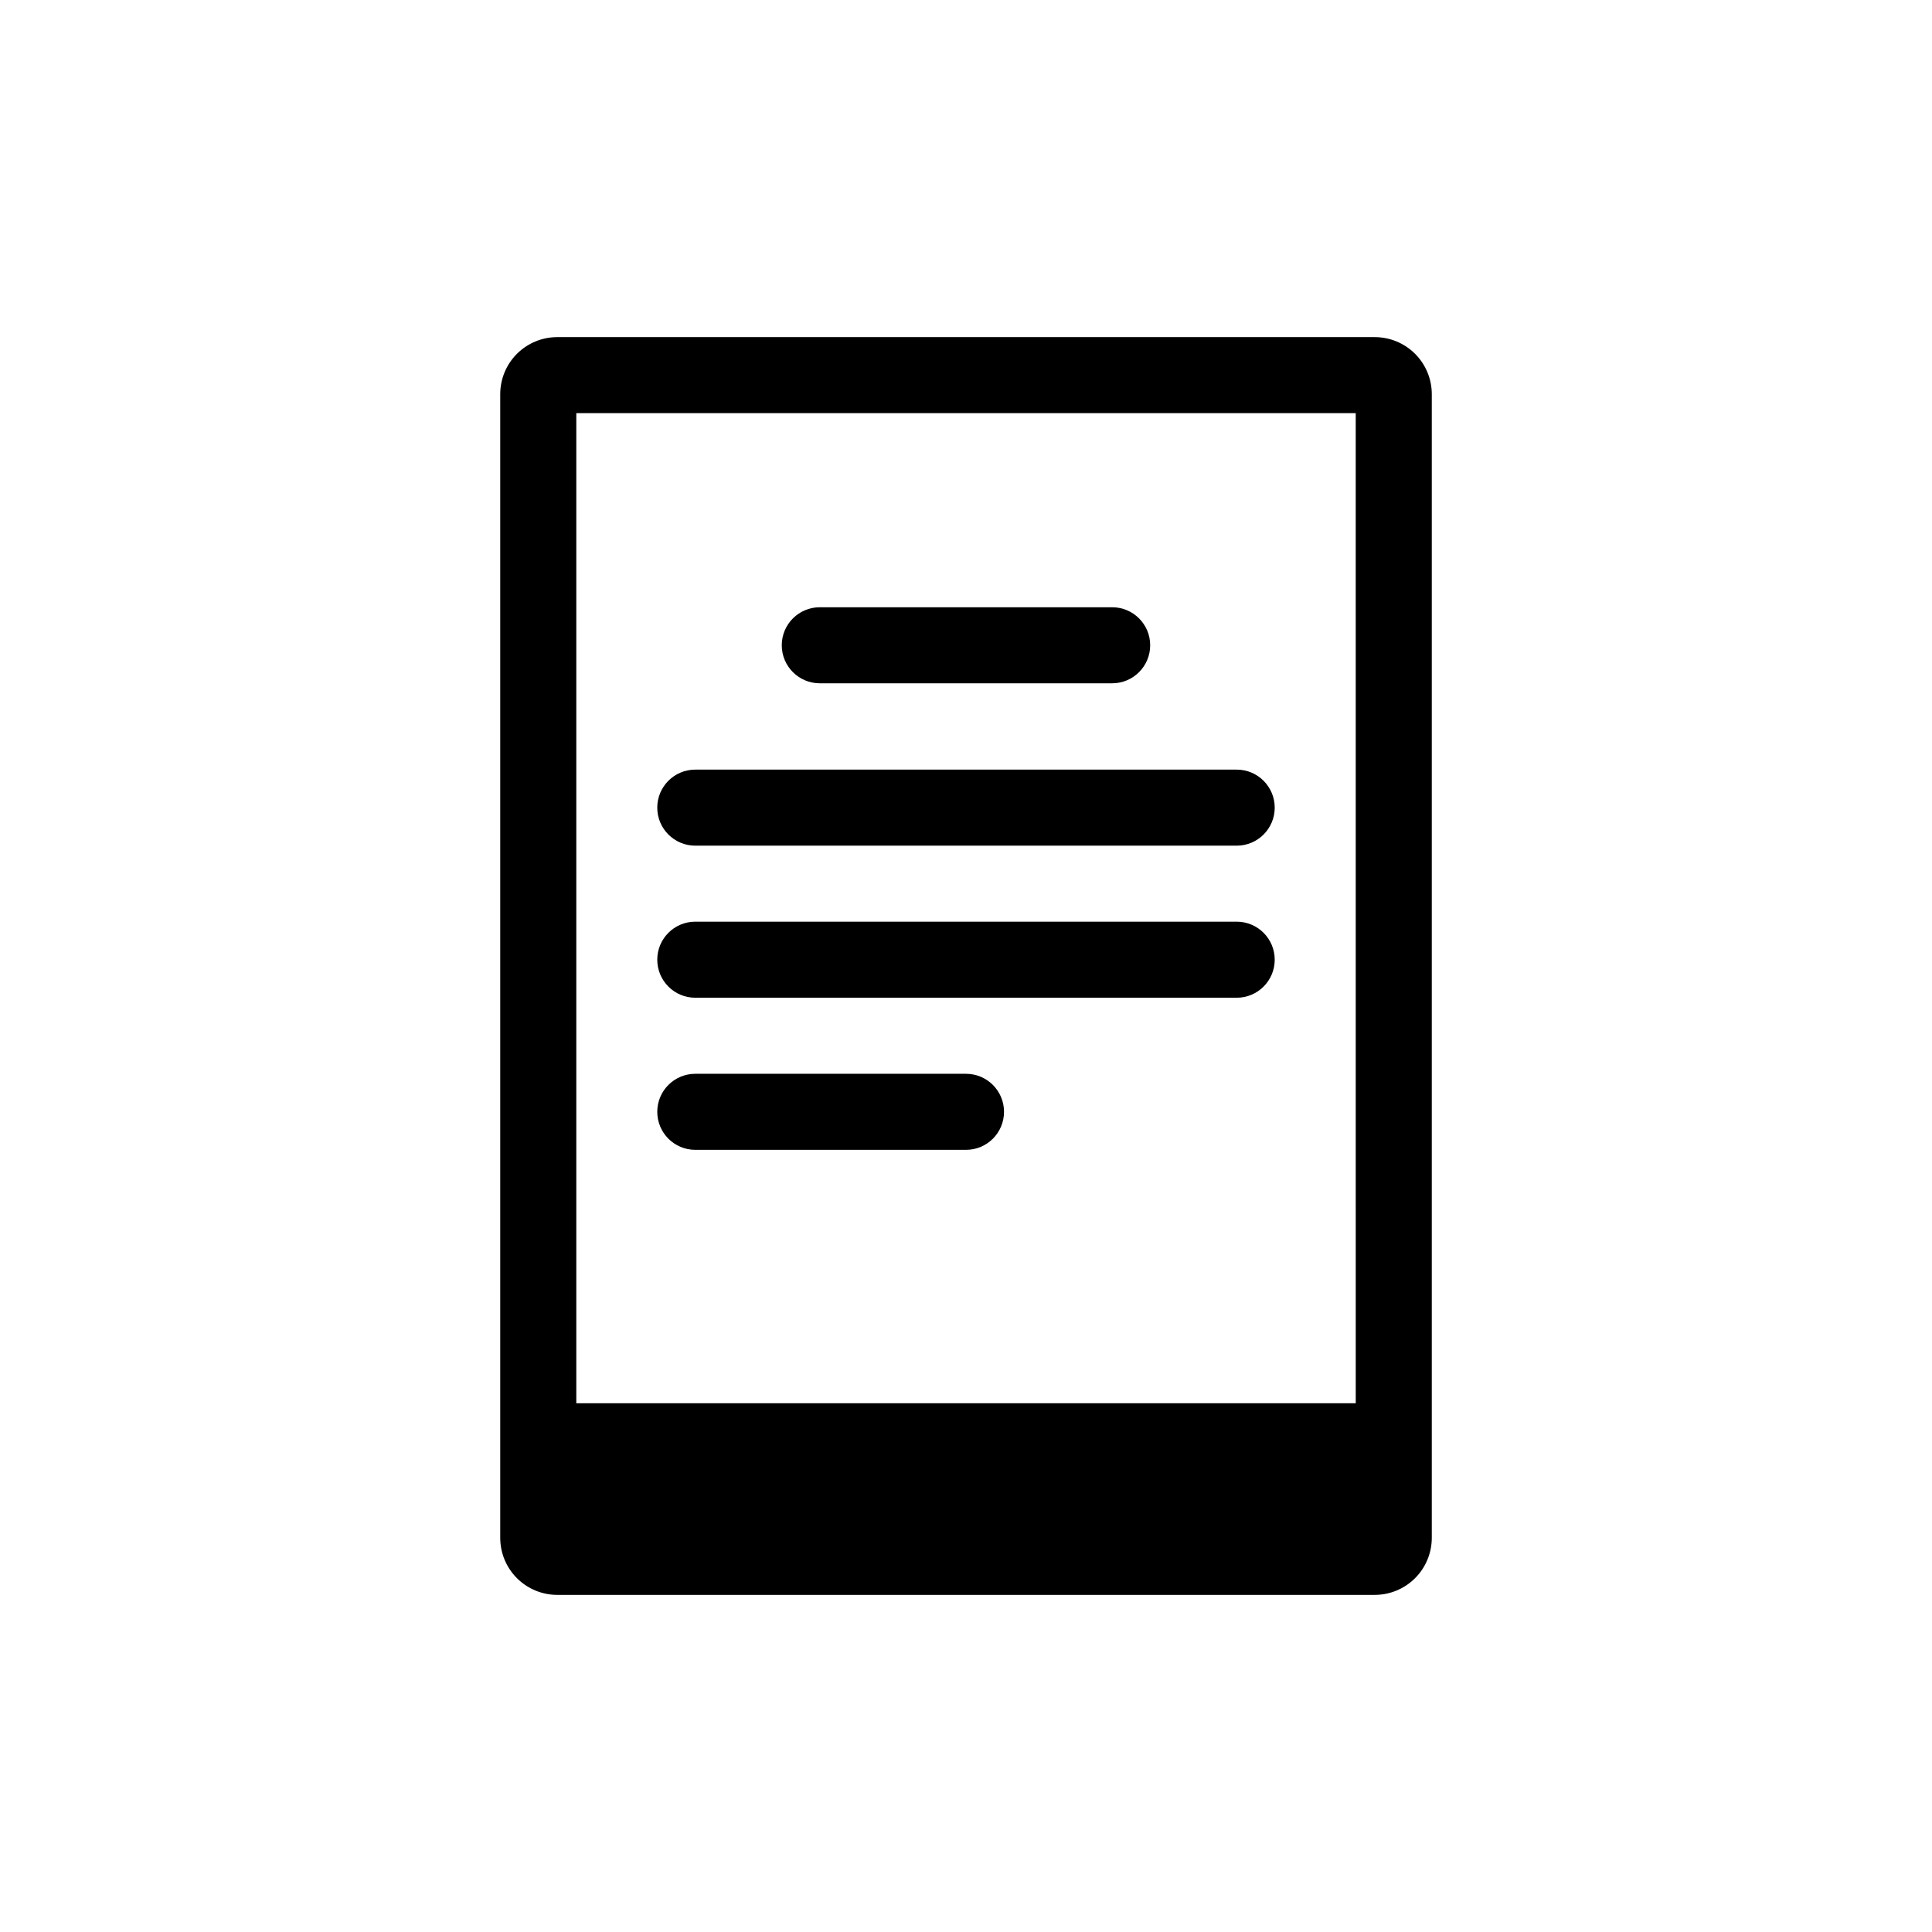
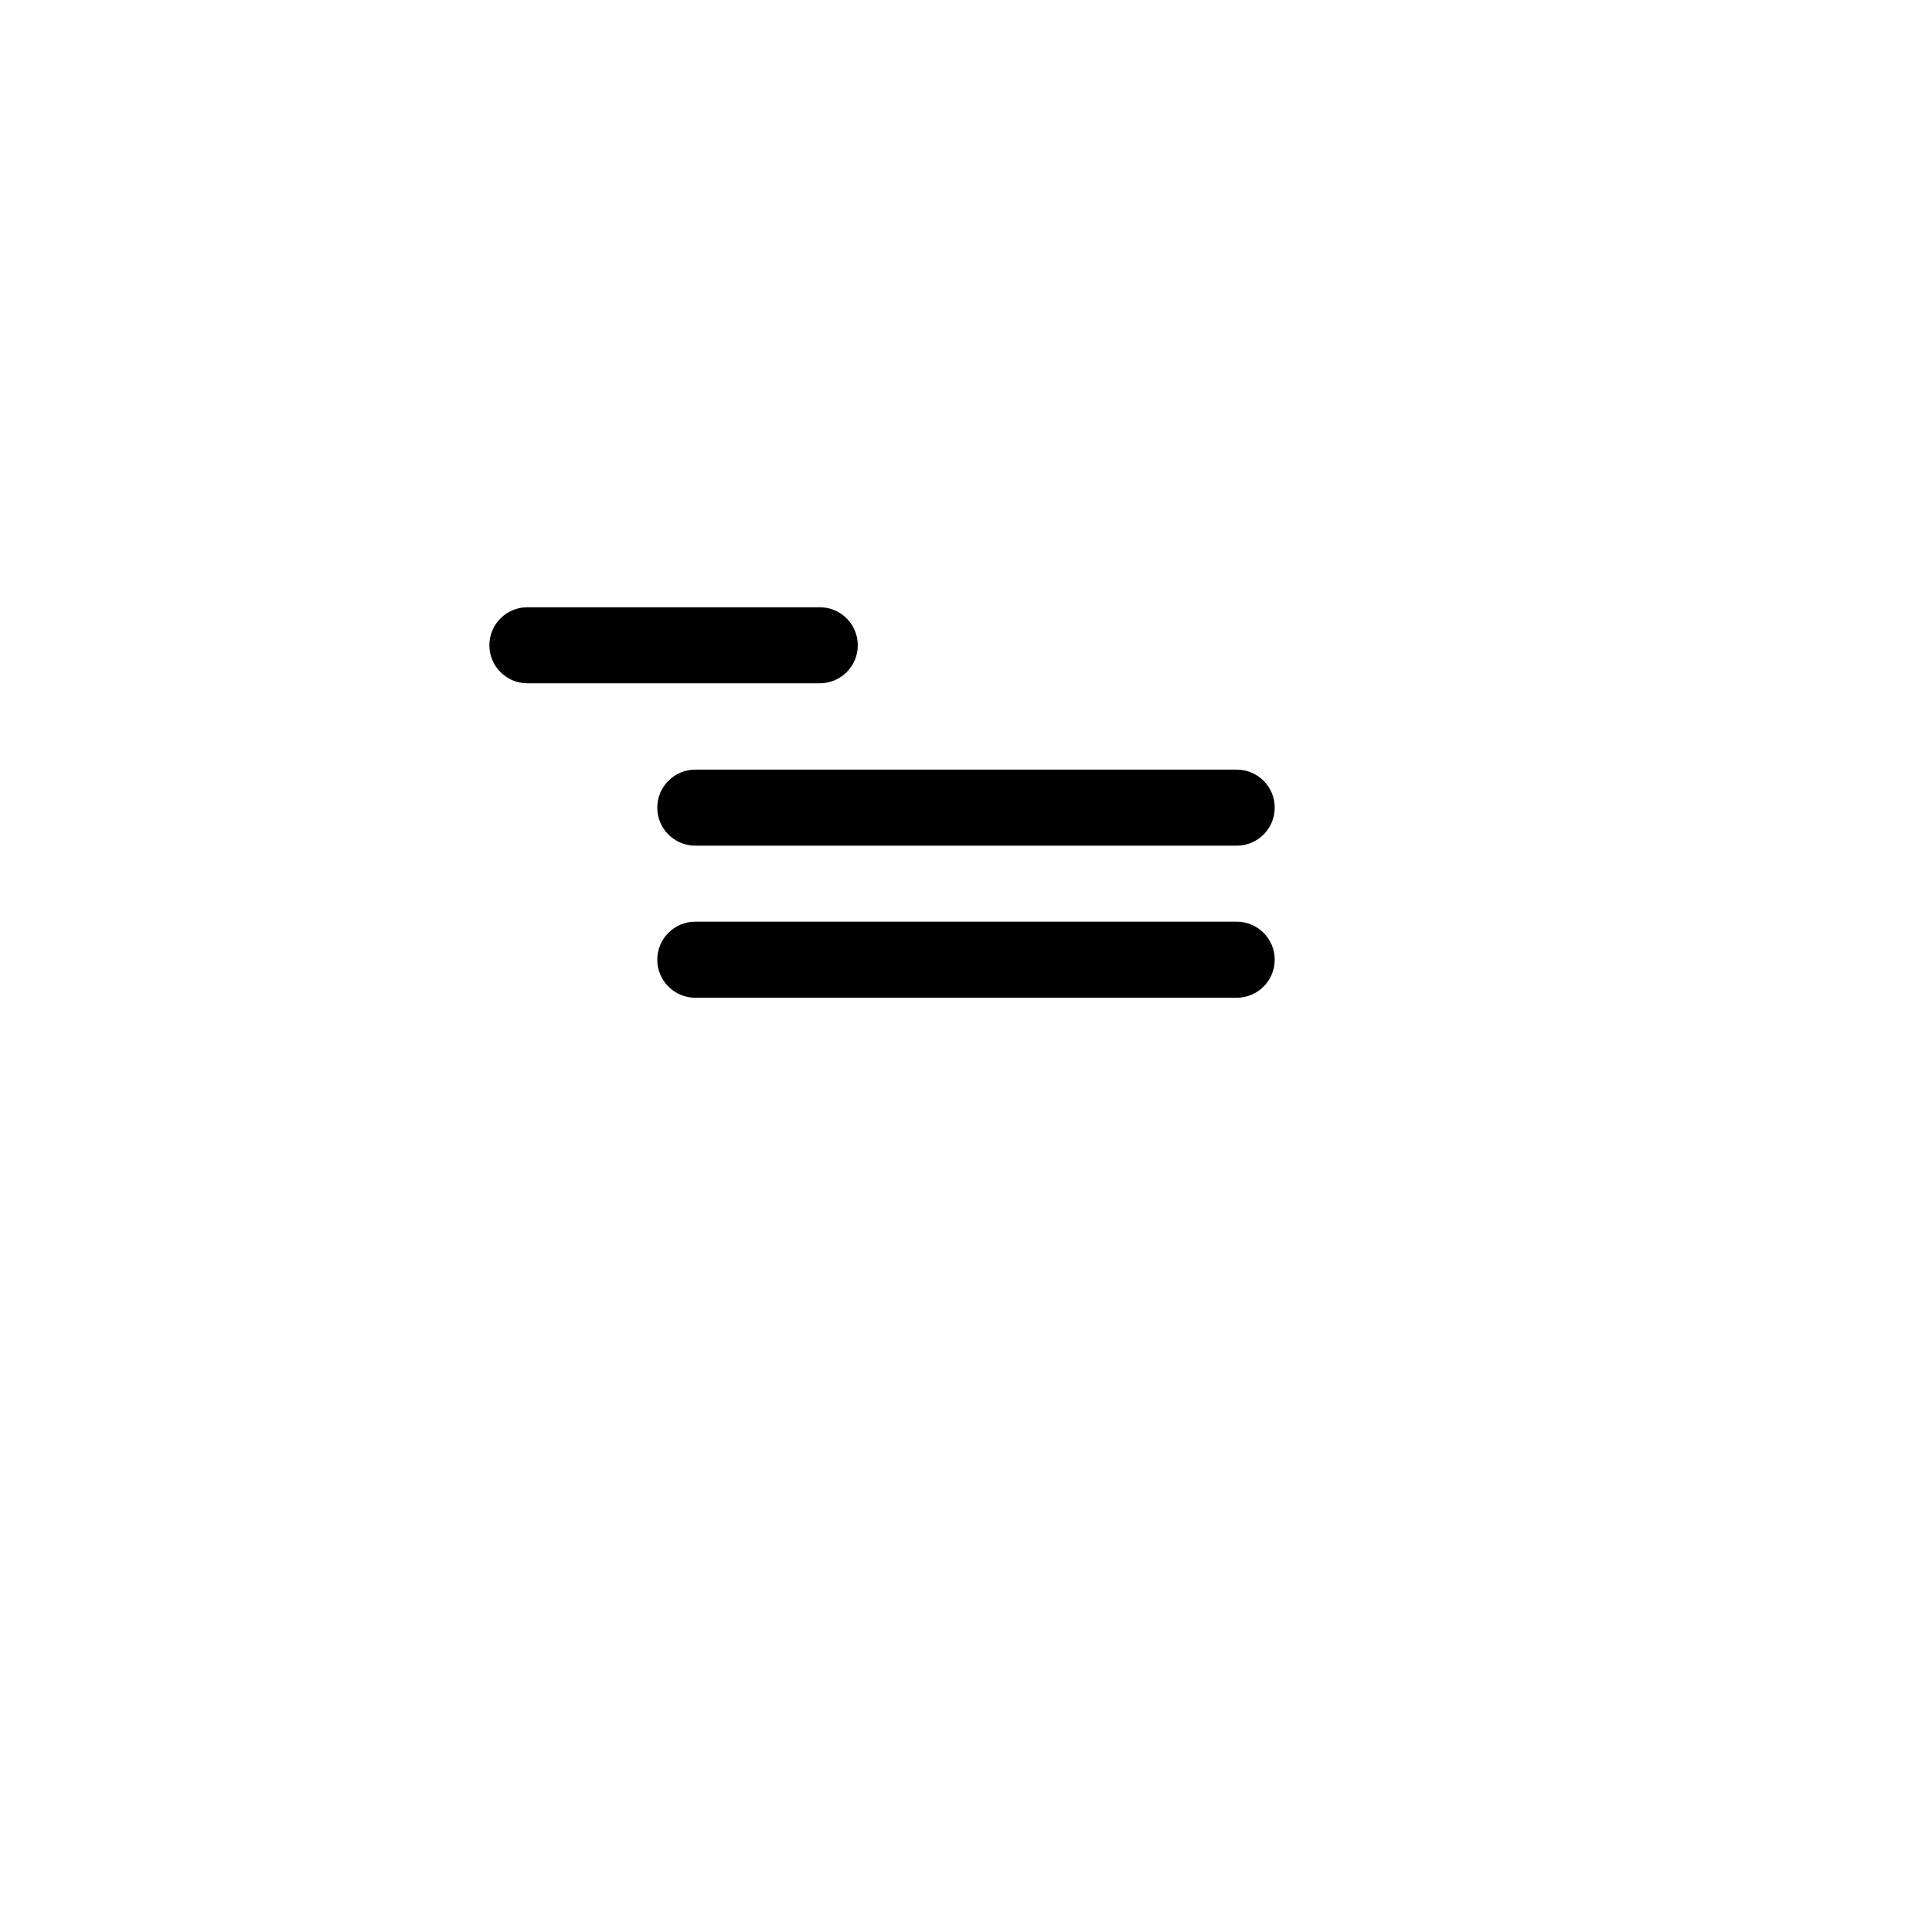
<svg xmlns="http://www.w3.org/2000/svg" fill="#000000" width="800px" height="800px" version="1.1" viewBox="144 144 512 512">
  <g>
-     <path d="m508.32 233.34h-216.64c-4.008 0-7.852 1.59-10.688 4.426-2.836 2.836-4.426 6.68-4.426 10.688v303.09c0 4.012 1.59 7.856 4.426 10.688 2.836 2.836 6.68 4.43 10.688 4.43h216.64c4.008 0 7.856-1.594 10.688-4.43 2.836-2.832 4.43-6.676 4.43-10.688v-303.09c0-4.008-1.594-7.852-4.43-10.688-2.832-2.836-6.68-4.426-10.688-4.426zm-5.039 20.152 0.004 262.38h-206.56v-262.38h206.56z" />
-     <path d="m361.25 325.08h77.488c5.562 0 10.074-4.512 10.074-10.078 0-5.562-4.512-10.074-10.074-10.074h-77.488c-5.562 0-10.074 4.512-10.074 10.074 0 5.566 4.512 10.078 10.074 10.078z" />
+     <path d="m361.25 325.08c5.562 0 10.074-4.512 10.074-10.078 0-5.562-4.512-10.074-10.074-10.074h-77.488c-5.562 0-10.074 4.512-10.074 10.074 0 5.566 4.512 10.078 10.074 10.078z" />
    <path d="m328.26 368.11h143.48c5.562 0 10.074-4.508 10.074-10.074s-4.512-10.078-10.074-10.078h-143.48c-5.566 0-10.078 4.512-10.078 10.078s4.512 10.074 10.078 10.074z" />
    <path d="m328.26 408.41h143.48c5.562 0 10.074-4.512 10.074-10.078 0-5.566-4.512-10.078-10.074-10.078h-143.48c-5.566 0-10.078 4.512-10.078 10.078 0 5.566 4.512 10.078 10.078 10.078z" />
-     <path d="m328.26 448.72h71.742c5.562 0 10.074-4.512 10.074-10.078s-4.512-10.074-10.074-10.074h-71.742c-5.566 0-10.078 4.508-10.078 10.074s4.512 10.078 10.078 10.078z" />
  </g>
</svg>